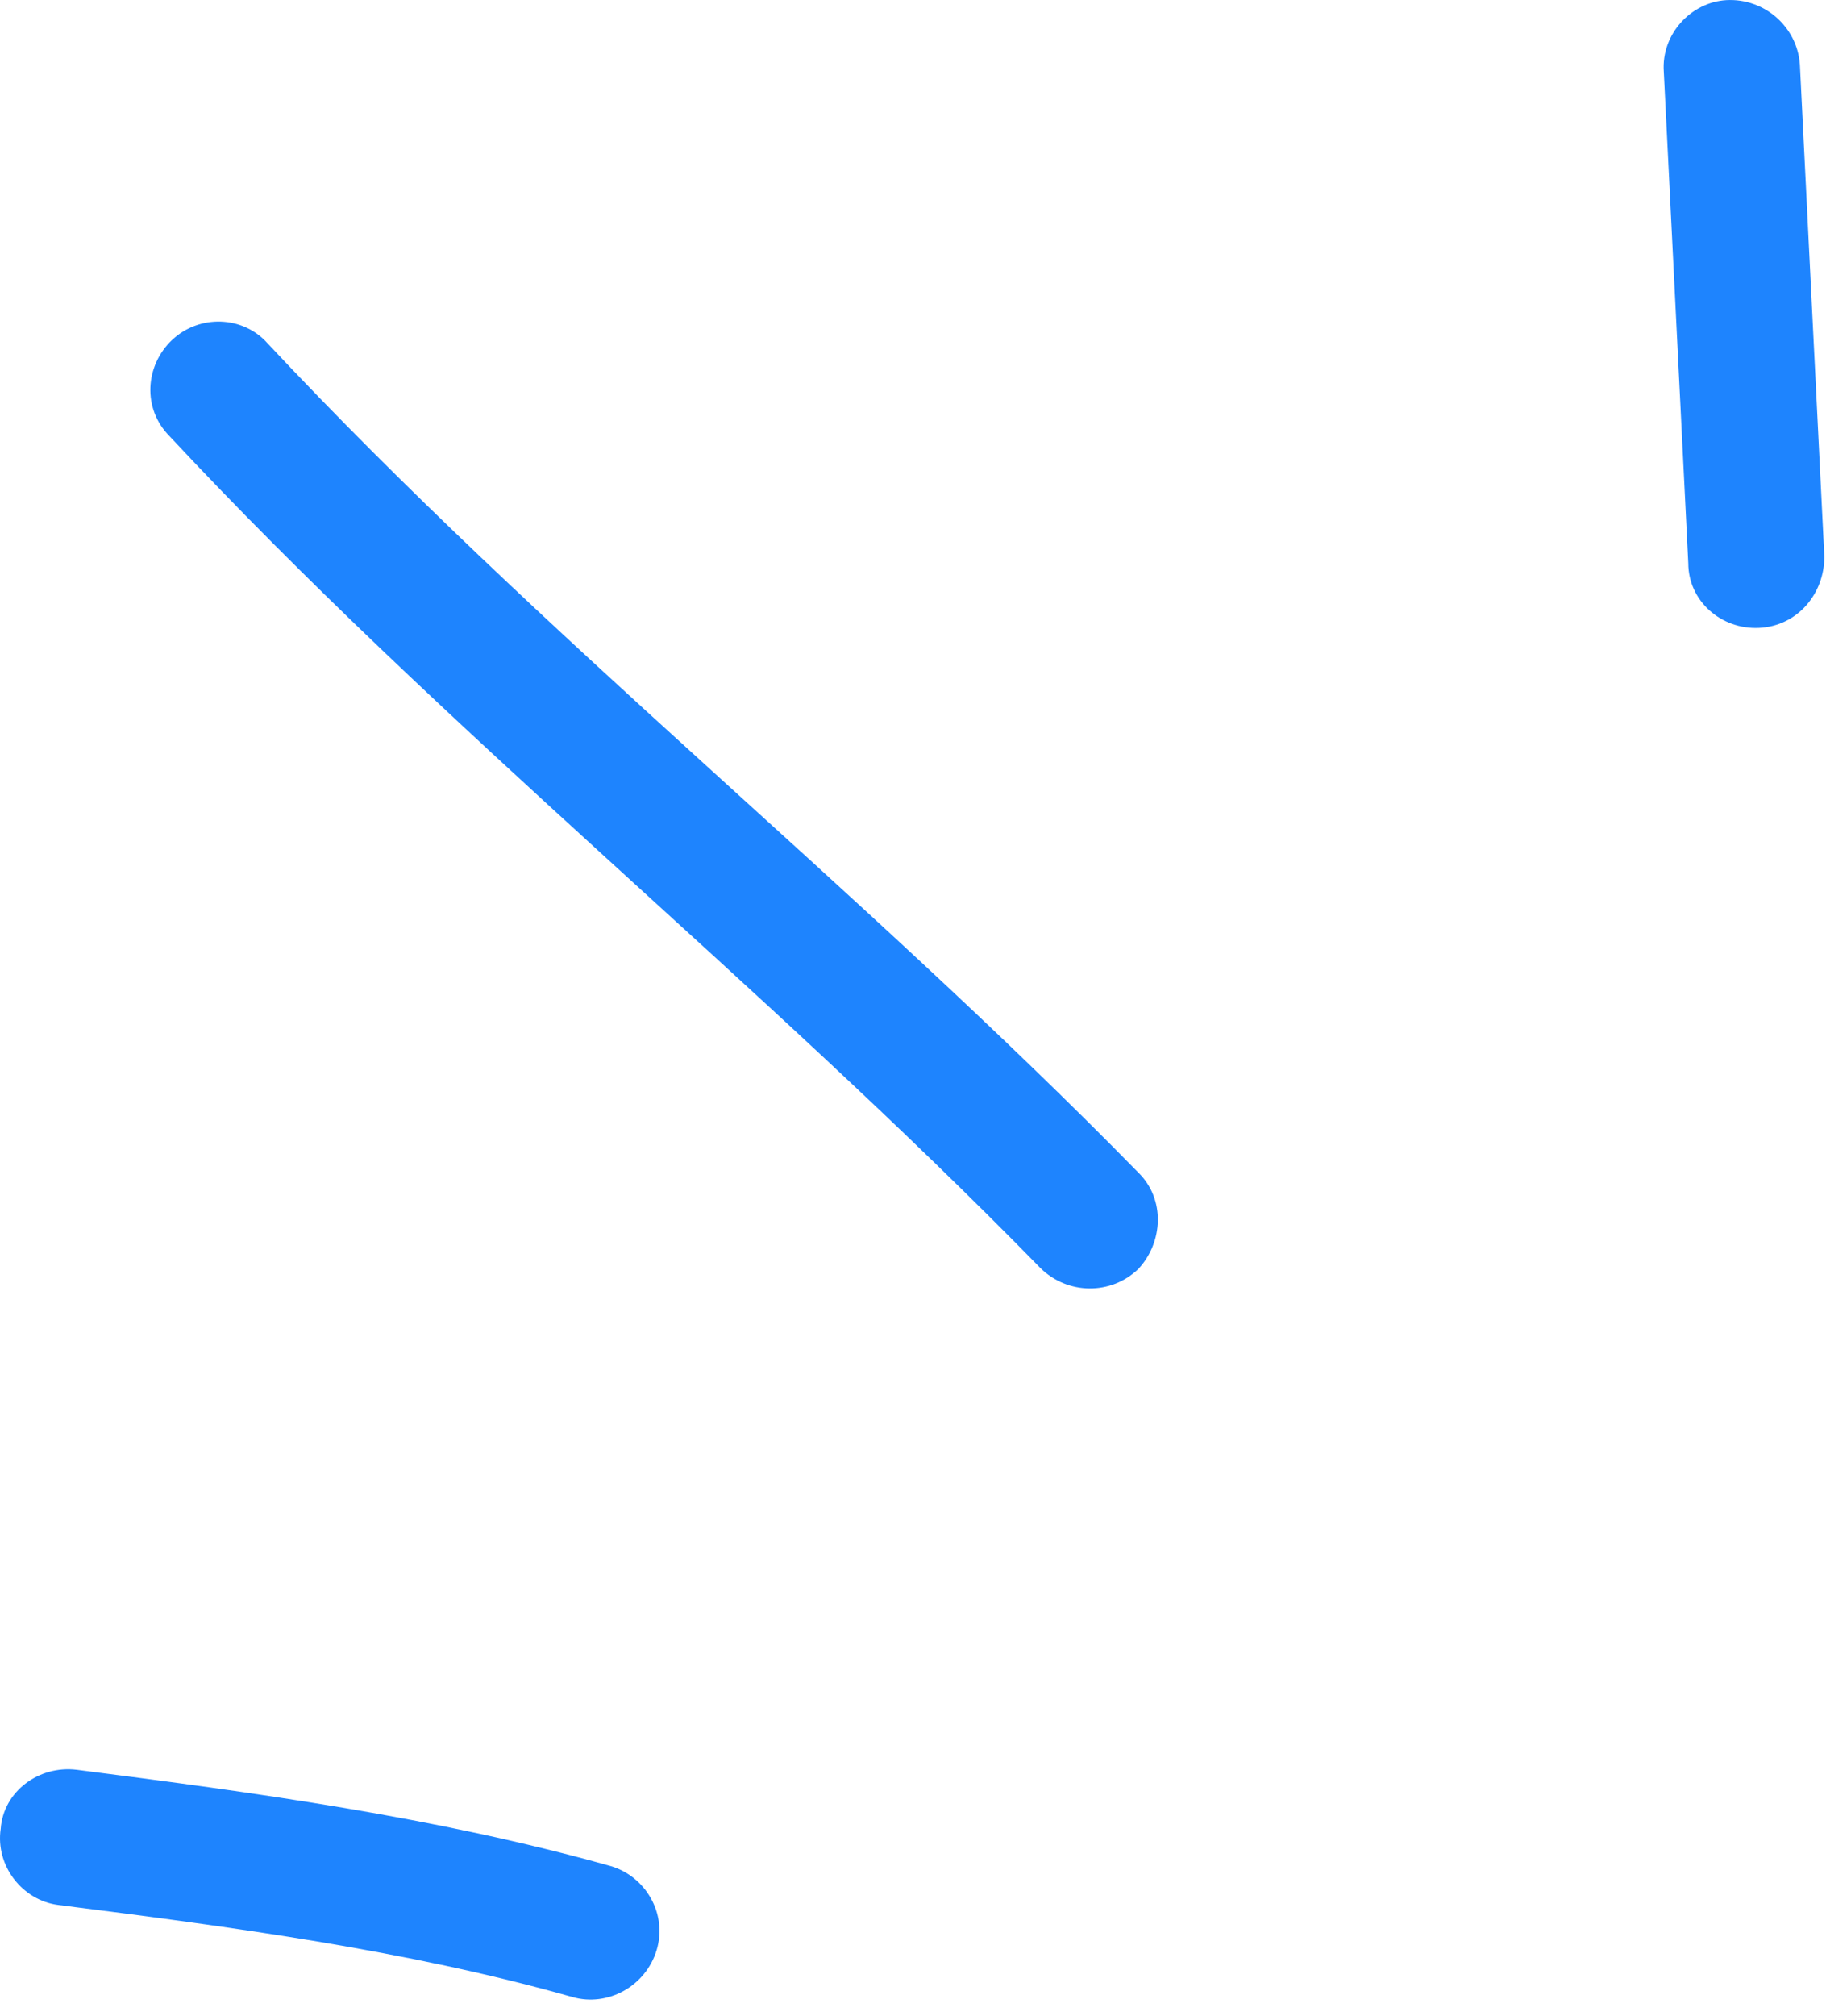
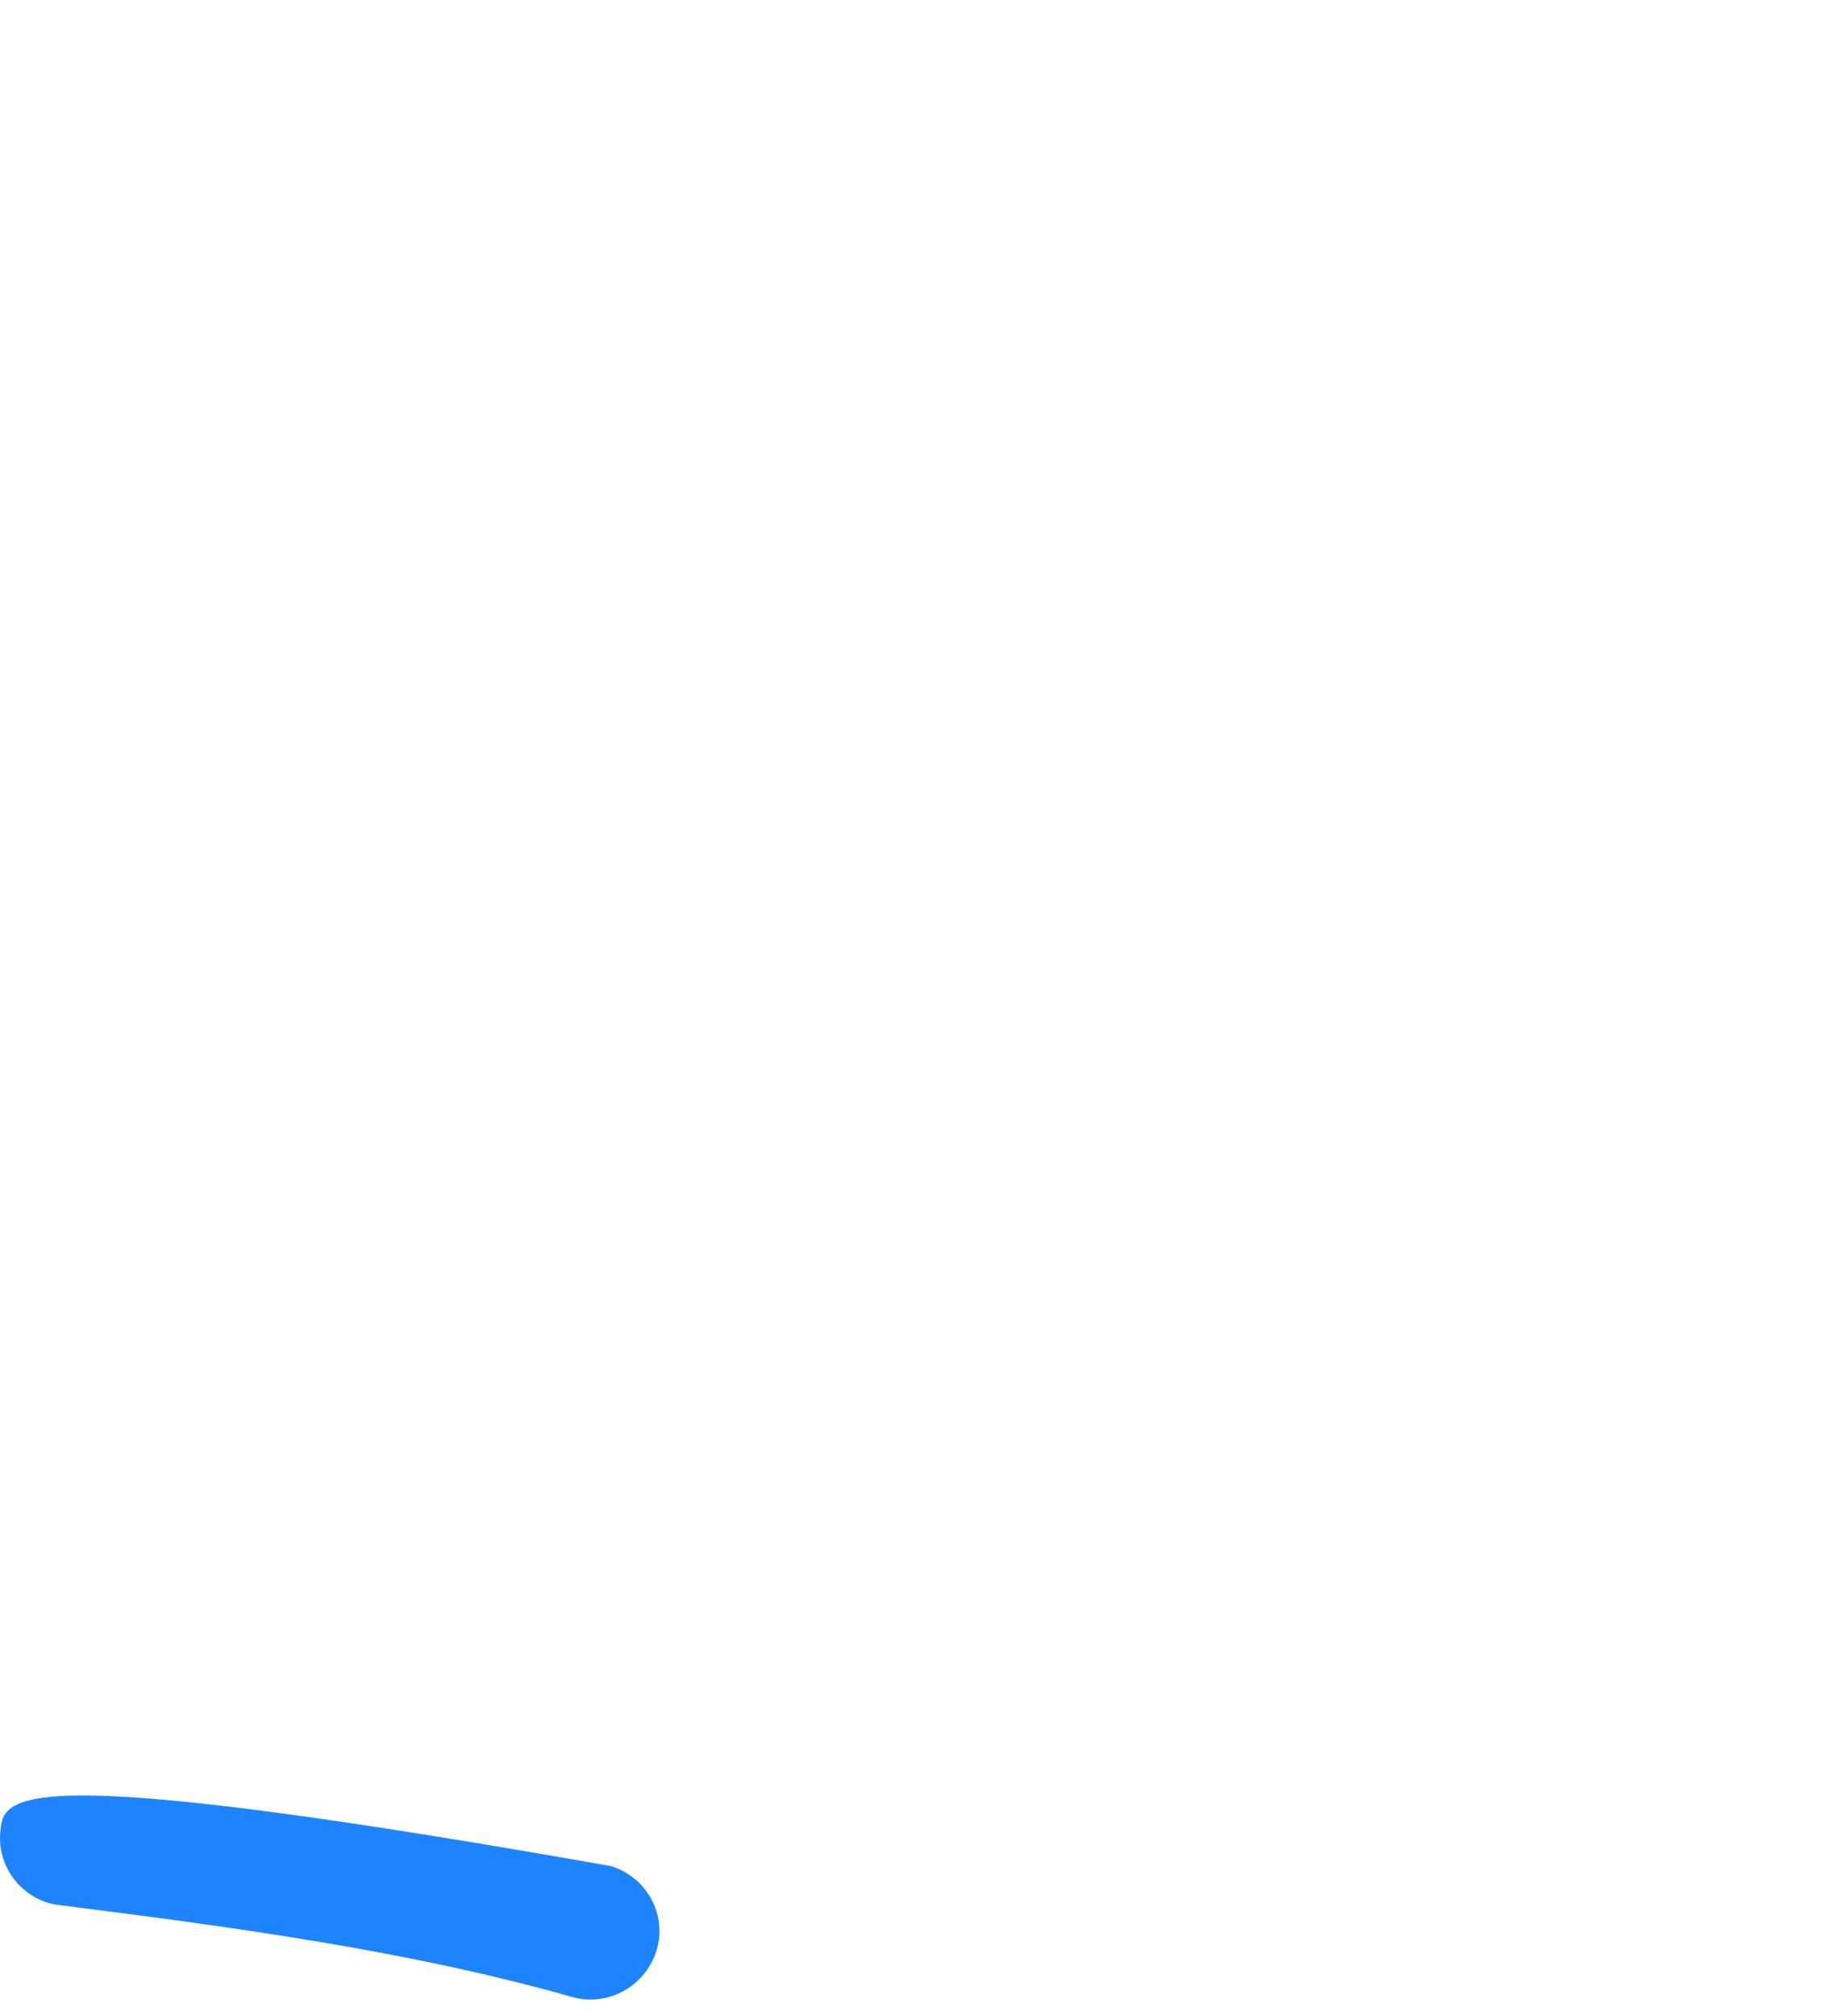
<svg xmlns="http://www.w3.org/2000/svg" width="29" height="32" viewBox="0 0 29 32" fill="none">
-   <path fill-rule="evenodd" clip-rule="evenodd" d="M9.694 29.623C6.928 28.847 4.031 28.455 1.221 28.096C0.616 28.021 0.054 28.441 0.011 29.032C-0.075 29.624 0.357 30.166 0.919 30.241C3.642 30.586 6.452 30.956 9.089 31.703C9.651 31.865 10.256 31.532 10.429 30.957C10.602 30.384 10.256 29.786 9.694 29.623Z" fill="#1E84FE" />
-   <path fill-rule="evenodd" clip-rule="evenodd" d="M18.08 18.616C13.628 14.072 8.613 10.114 4.247 5.448C3.858 5.012 3.167 4.989 2.734 5.396C2.302 5.803 2.259 6.488 2.691 6.923C7.057 11.602 12.072 15.574 16.524 20.131C16.956 20.557 17.648 20.563 18.08 20.144C18.469 19.726 18.513 19.041 18.08 18.616Z" fill="#1E84FE" />
-   <path fill-rule="evenodd" clip-rule="evenodd" d="M26.424 1.139C26.554 3.74 26.683 6.341 26.813 8.942C26.813 9.537 27.332 9.997 27.937 9.968C28.542 9.939 28.974 9.432 28.974 8.836C28.845 6.231 28.715 3.626 28.585 1.022C28.542 0.426 28.023 -0.031 27.418 0.002C26.856 0.034 26.381 0.544 26.424 1.139Z" fill="#1E84FE" />
+   <path fill-rule="evenodd" clip-rule="evenodd" d="M9.694 29.623C0.616 28.021 0.054 28.441 0.011 29.032C-0.075 29.624 0.357 30.166 0.919 30.241C3.642 30.586 6.452 30.956 9.089 31.703C9.651 31.865 10.256 31.532 10.429 30.957C10.602 30.384 10.256 29.786 9.694 29.623Z" fill="#1E84FE" />
</svg>